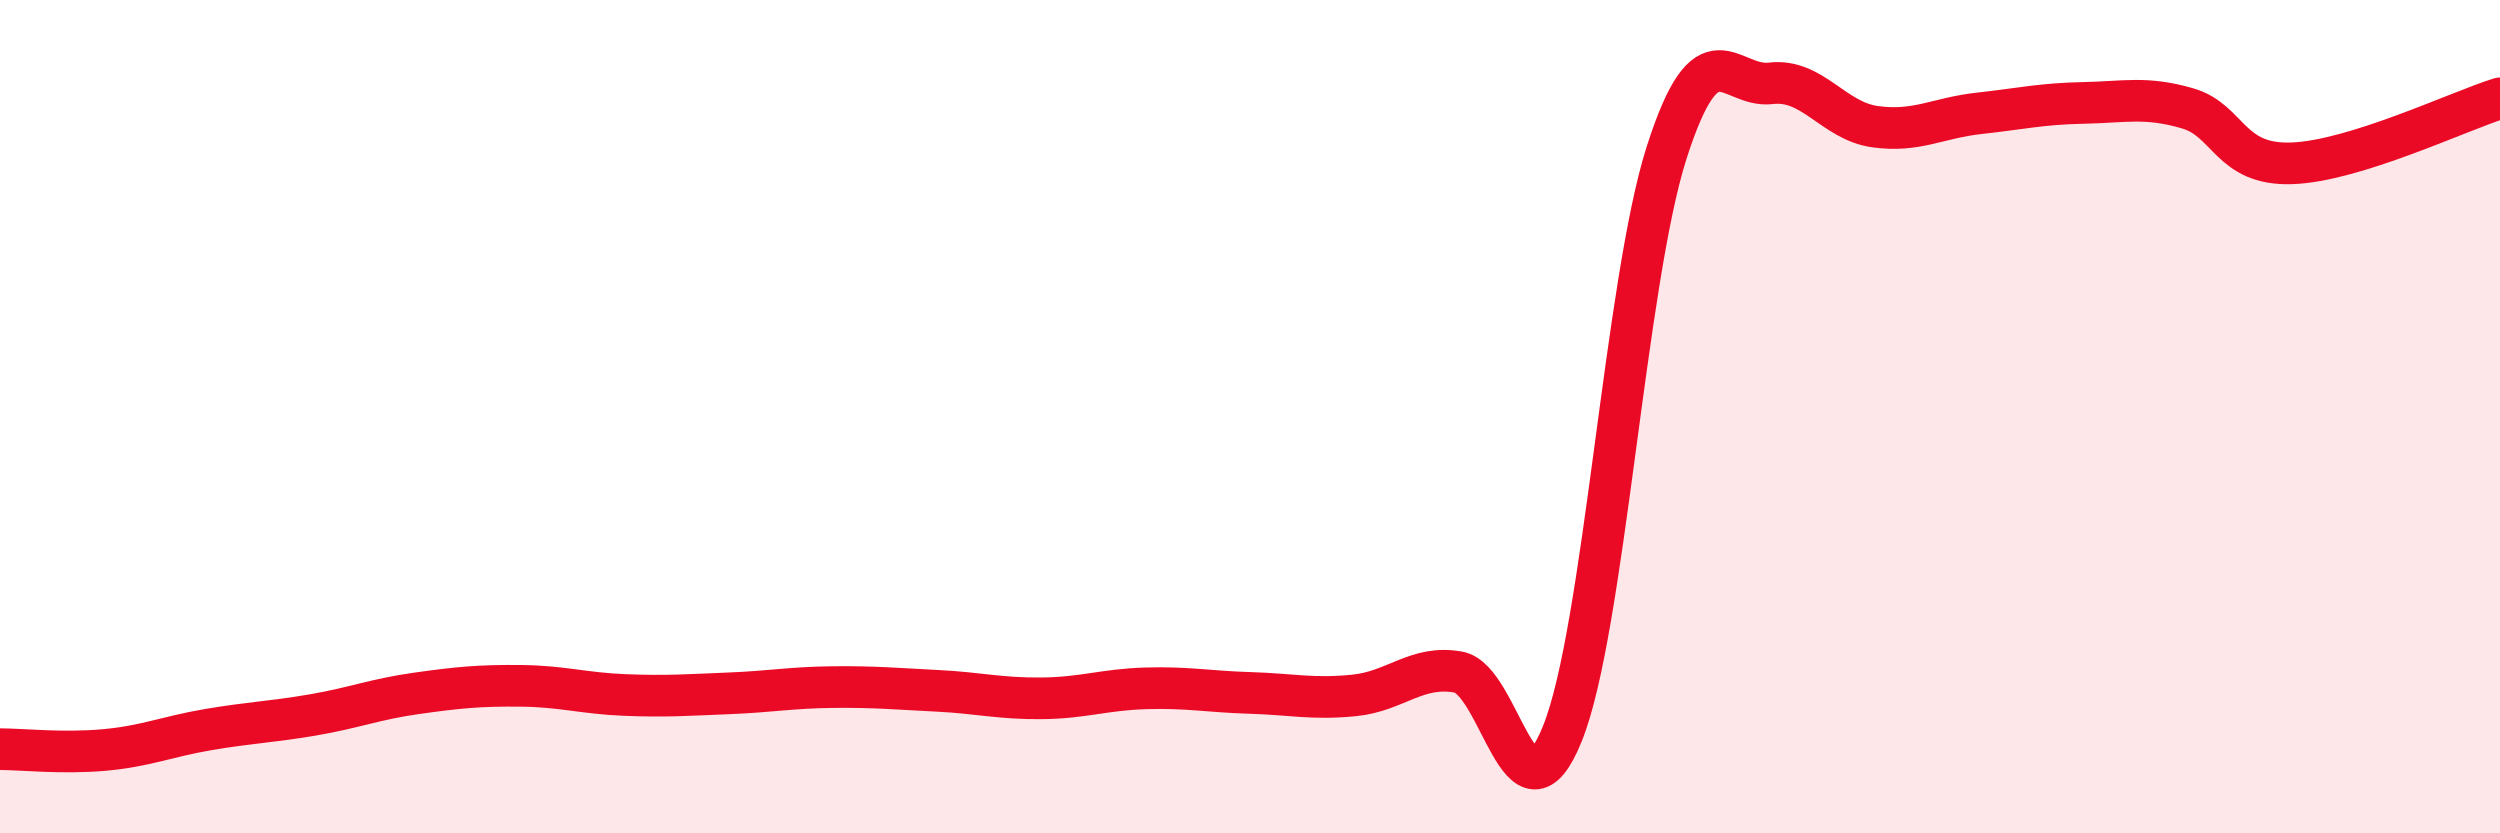
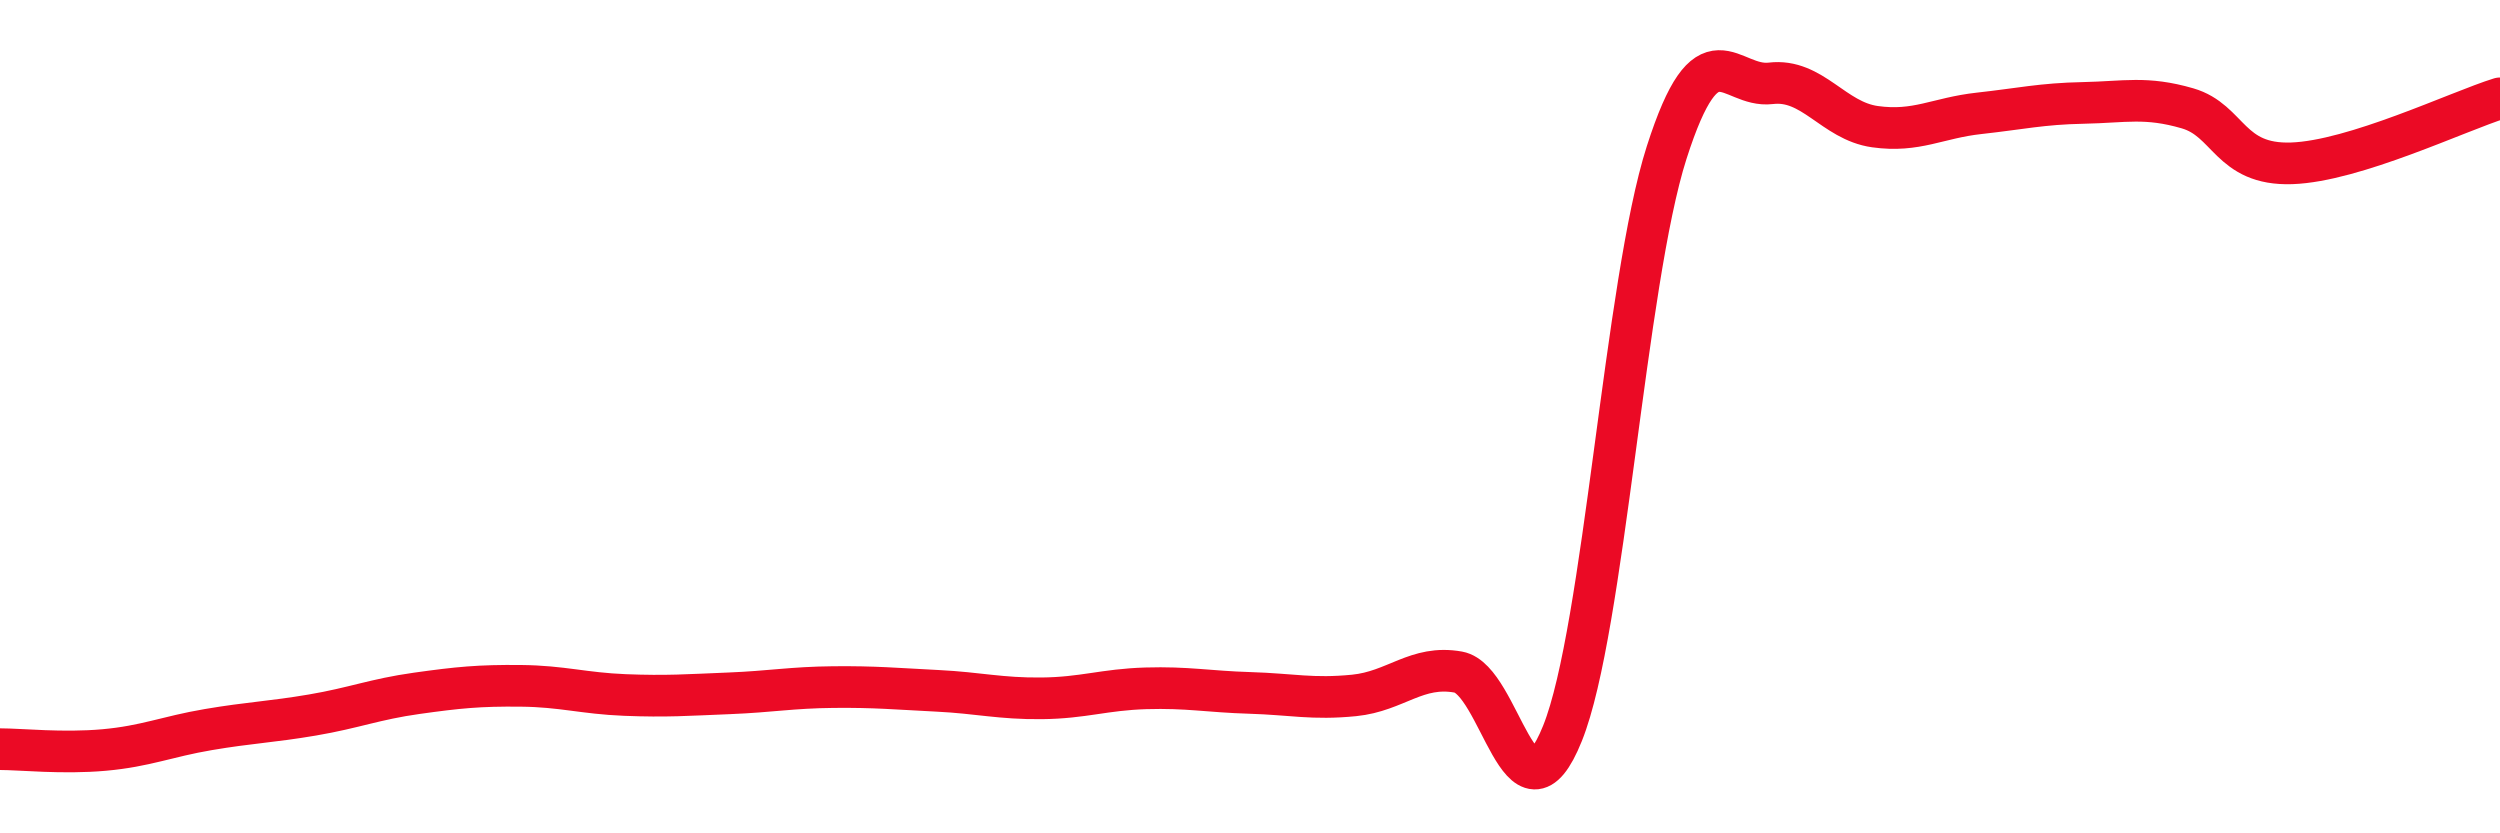
<svg xmlns="http://www.w3.org/2000/svg" width="60" height="20" viewBox="0 0 60 20">
-   <path d="M 0,17.98 C 0.5,17.98 1.5,18.09 2.5,18 C 3.5,17.91 4,17.68 5,17.51 C 6,17.34 6.5,17.33 7.5,17.16 C 8.5,16.99 9,16.78 10,16.64 C 11,16.5 11.5,16.45 12.5,16.46 C 13.5,16.47 14,16.64 15,16.68 C 16,16.72 16.5,16.68 17.5,16.64 C 18.5,16.6 19,16.5 20,16.49 C 21,16.48 21.5,16.53 22.5,16.58 C 23.5,16.63 24,16.77 25,16.76 C 26,16.75 26.5,16.55 27.5,16.52 C 28.5,16.49 29,16.6 30,16.63 C 31,16.66 31.5,16.79 32.5,16.69 C 33.5,16.59 34,15.95 35,16.13 C 36,16.31 36.5,20.09 37.5,17.6 C 38.5,15.11 39,6.78 40,3.66 C 41,0.54 41.5,2.12 42.5,2 C 43.5,1.88 44,2.9 45,3.04 C 46,3.18 46.5,2.83 47.5,2.72 C 48.5,2.61 49,2.49 50,2.47 C 51,2.45 51.5,2.31 52.5,2.6 C 53.5,2.89 53.5,3.97 55,3.92 C 56.5,3.87 59,2.67 60,2.36L60 20L0 20Z" fill="#EB0A25" opacity="0.1" stroke-linecap="round" stroke-linejoin="round" />
  <path d="M 0,17.98 C 0.5,17.98 1.5,18.09 2.5,18 C 3.5,17.91 4,17.68 5,17.51 C 6,17.34 6.5,17.33 7.5,17.16 C 8.5,16.99 9,16.78 10,16.64 C 11,16.5 11.5,16.45 12.5,16.46 C 13.5,16.47 14,16.64 15,16.68 C 16,16.72 16.5,16.68 17.5,16.64 C 18.5,16.6 19,16.5 20,16.49 C 21,16.48 21.5,16.53 22.5,16.58 C 23.5,16.63 24,16.77 25,16.76 C 26,16.75 26.5,16.55 27.5,16.52 C 28.5,16.49 29,16.6 30,16.63 C 31,16.66 31.5,16.79 32.5,16.69 C 33.5,16.59 34,15.95 35,16.13 C 36,16.31 36.5,20.09 37.5,17.6 C 38.5,15.11 39,6.78 40,3.66 C 41,0.54 41.5,2.12 42.5,2 C 43.5,1.88 44,2.9 45,3.04 C 46,3.18 46.5,2.83 47.5,2.72 C 48.5,2.61 49,2.49 50,2.47 C 51,2.45 51.5,2.31 52.5,2.6 C 53.5,2.89 53.5,3.97 55,3.92 C 56.5,3.87 59,2.67 60,2.36" stroke="#EB0A25" stroke-width="1" fill="none" stroke-linecap="round" stroke-linejoin="round" />
</svg>